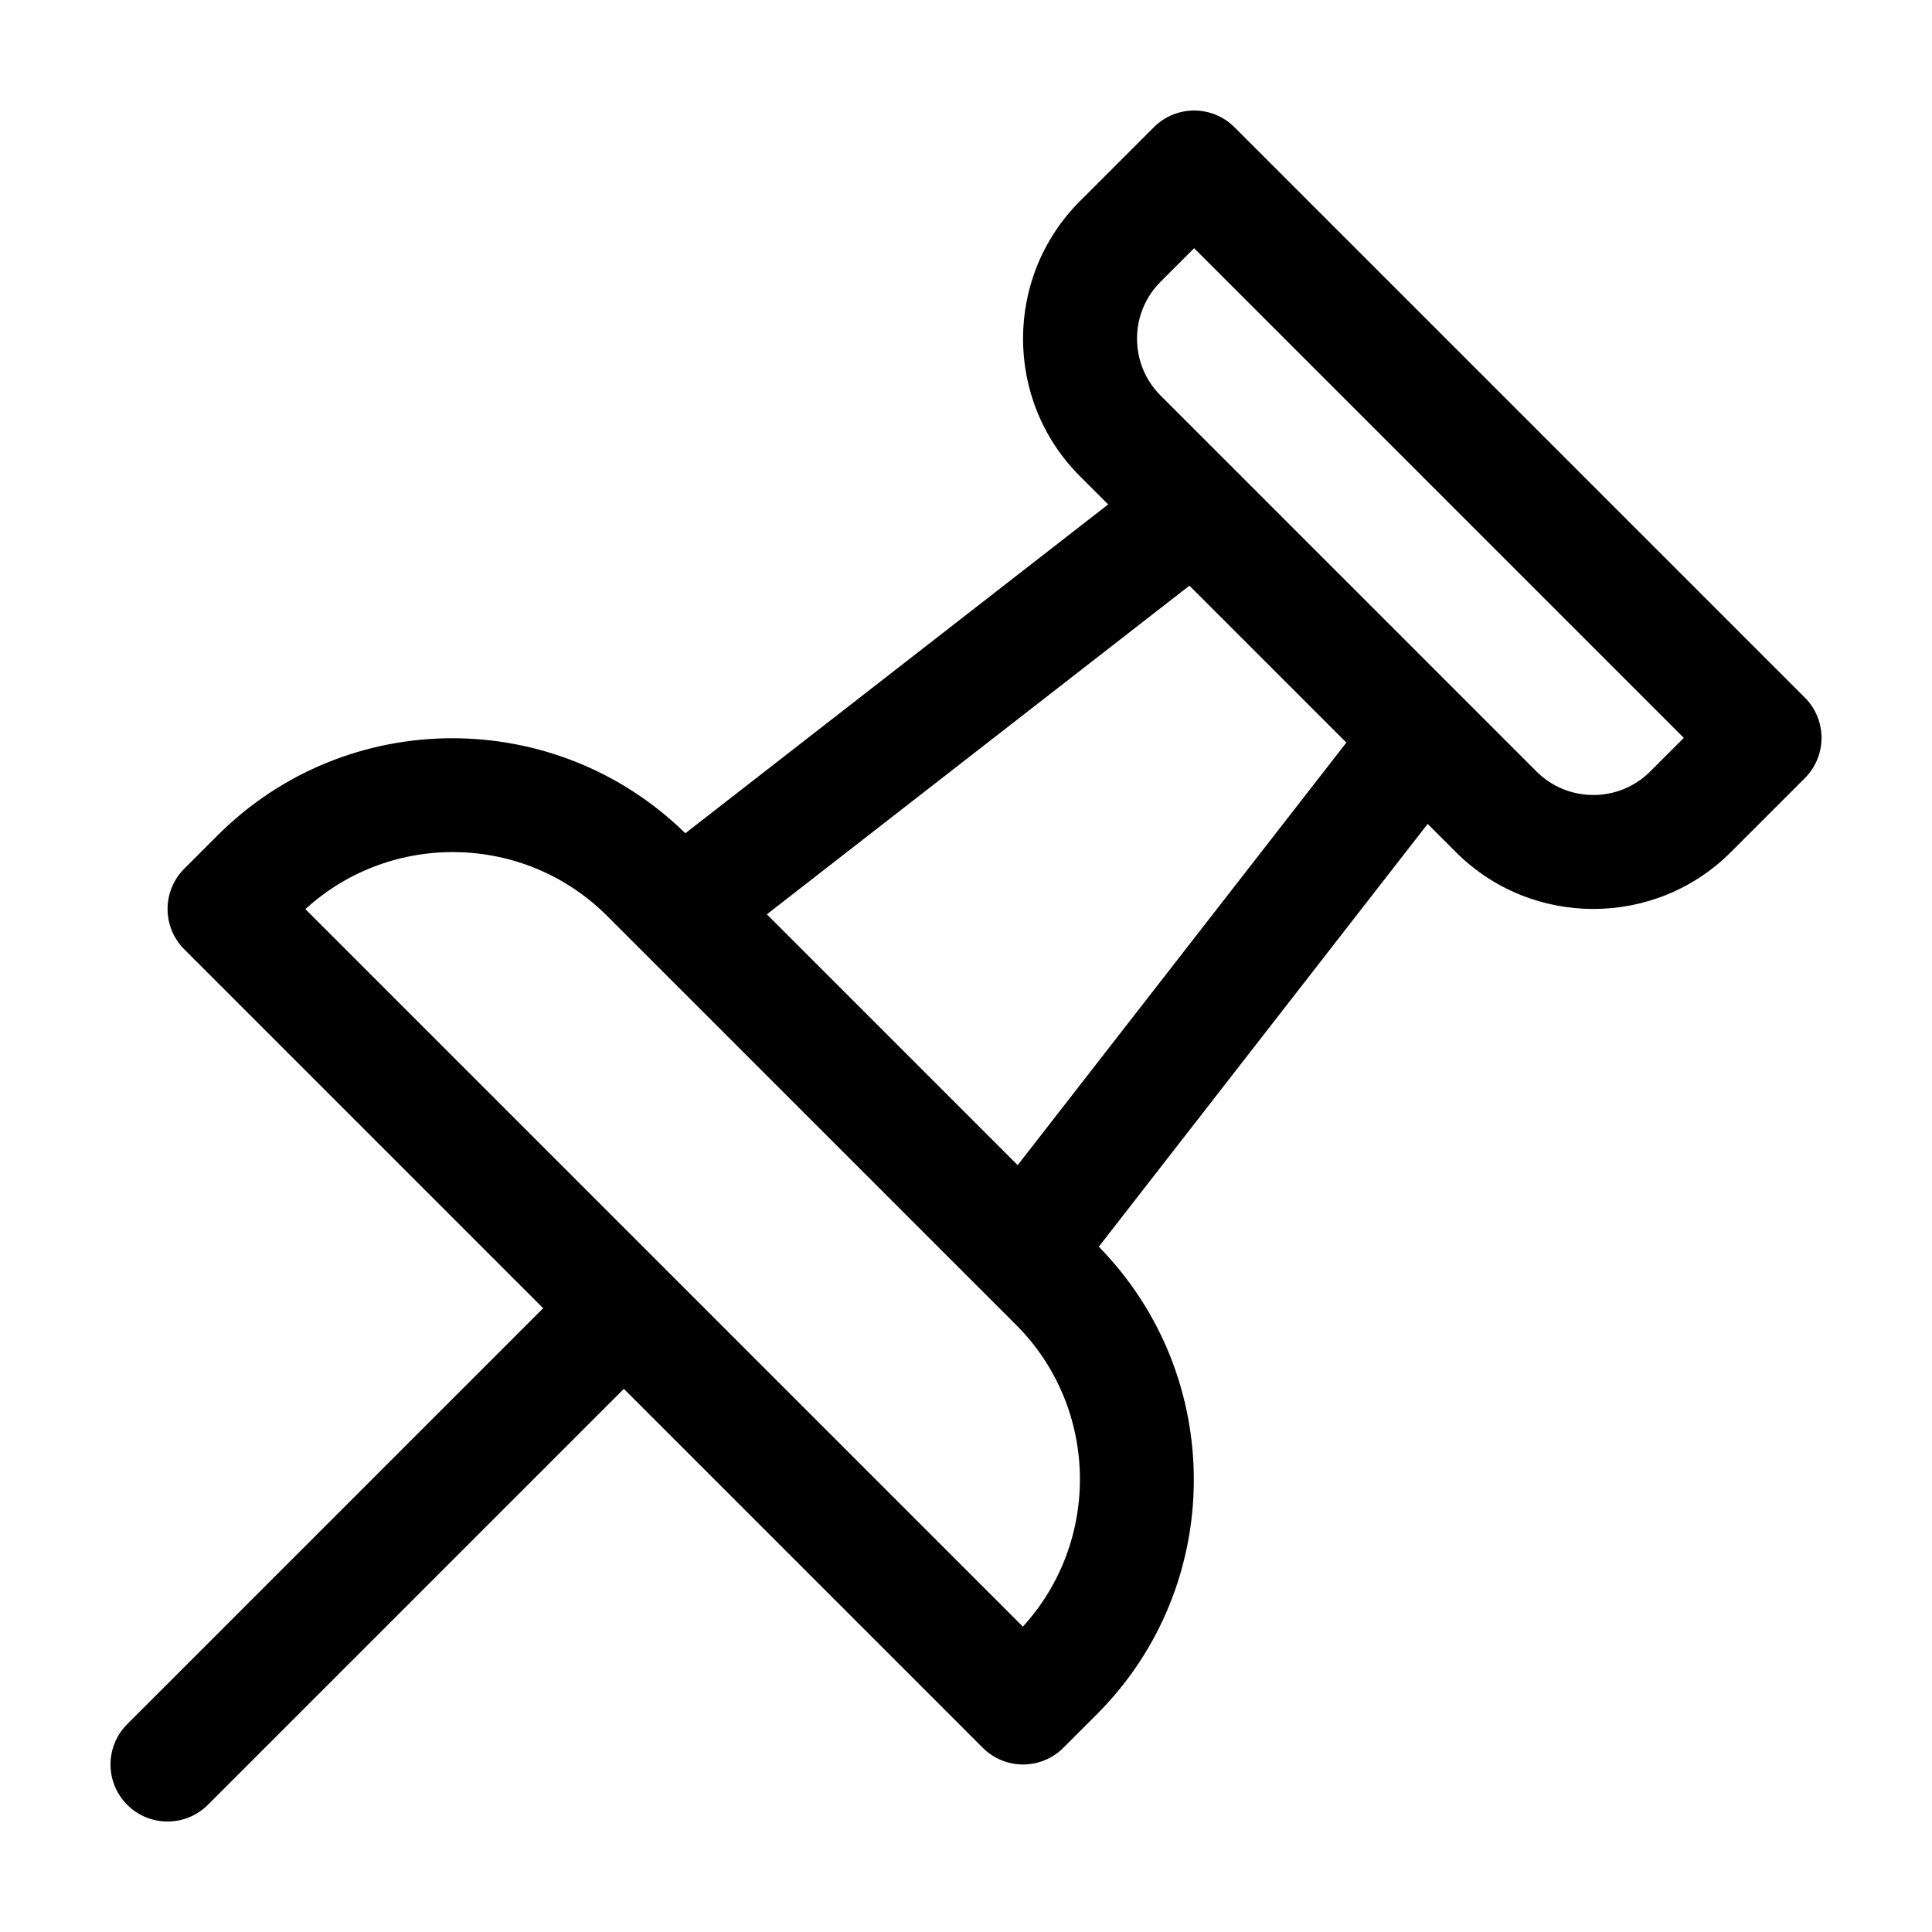
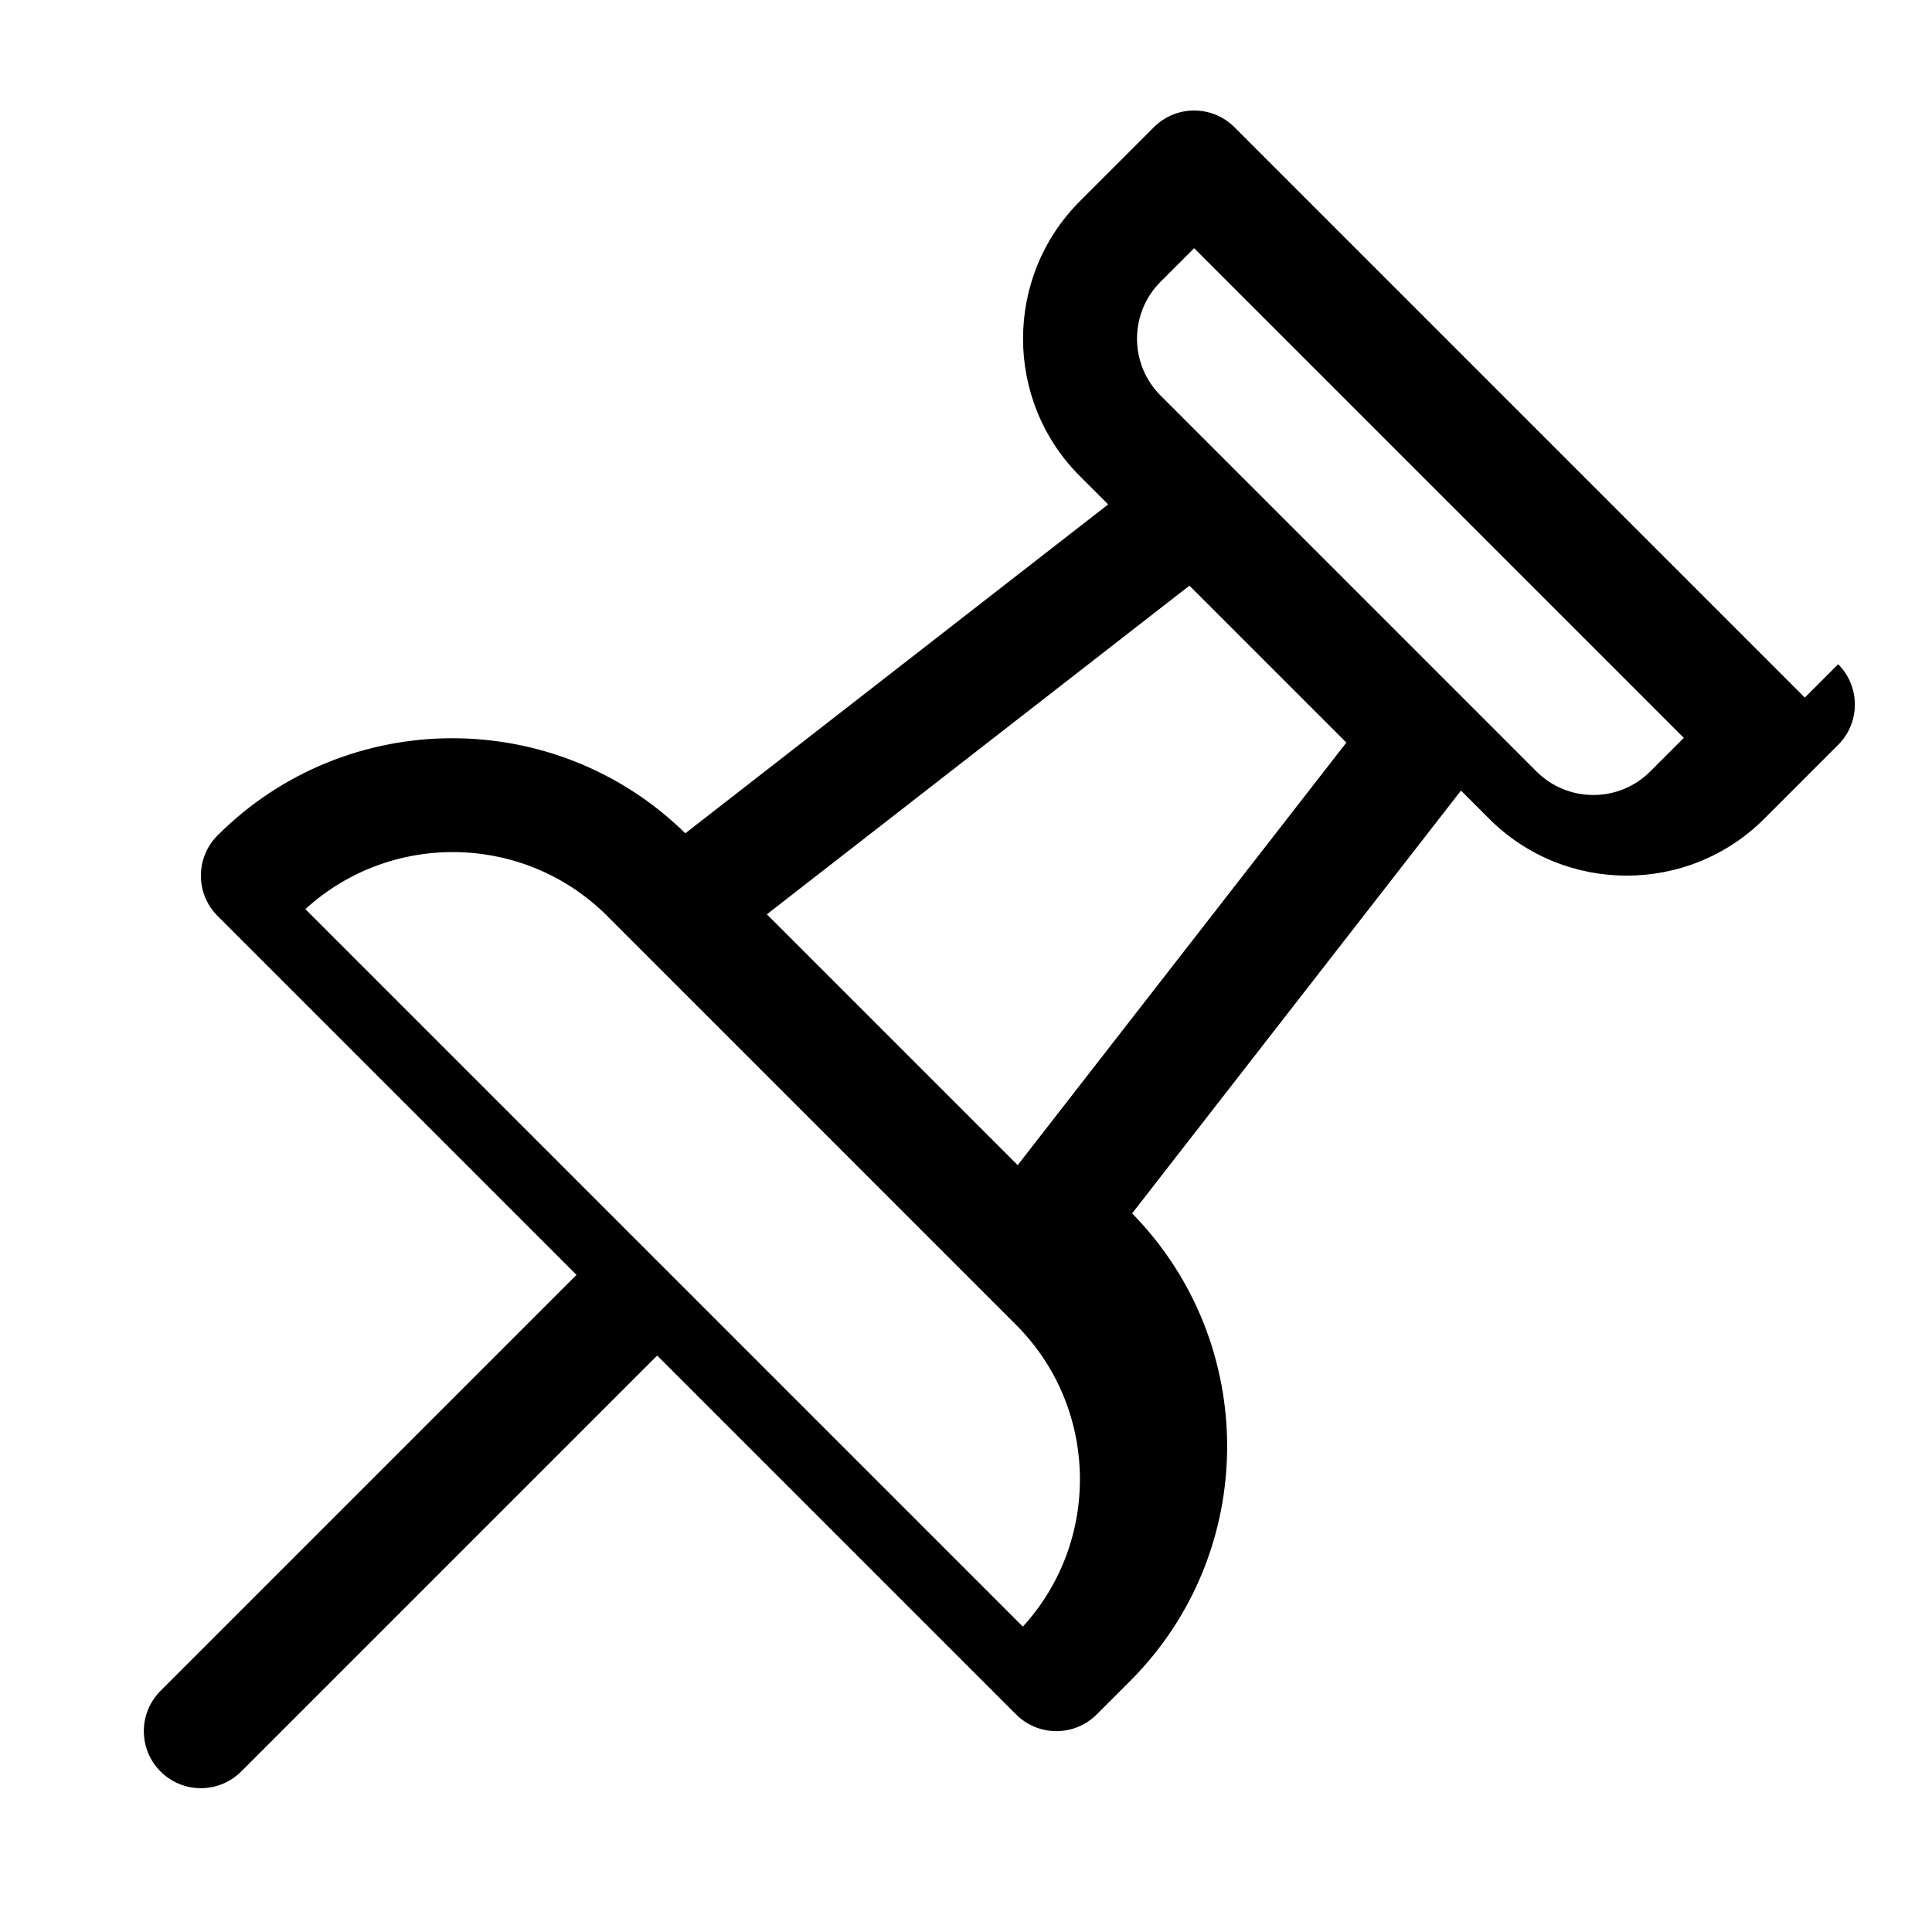
<svg xmlns="http://www.w3.org/2000/svg" fill="#000000" width="800px" height="800px" version="1.1" viewBox="144 144 512 512">
-   <path d="m622.29 328.86-151.14-151.14c-5.906-5.906-15.469-5.906-21.371 0l-19.59 19.59c-20.098 20.098-20.098 52.789 0 72.887l7.481 7.481-112.05 87.148c-34.41-33.738-89.793-33.605-123.95 0.551l-8.832 8.832c-5.906 5.906-5.906 15.469 0 21.371l95.109 95.113-110.23 110.23c-5.906 5.906-5.906 15.469 0 21.371 2.953 2.953 6.816 4.426 10.688 4.426 3.871 0 7.734-1.477 10.688-4.43l110.23-110.23 95.113 95.113c2.953 2.953 6.816 4.43 10.688 4.43 3.871 0 7.734-1.477 10.688-4.43l8.832-8.832c34.152-34.145 34.285-89.543 0.551-123.95l87.152-112.05 7.481 7.481c10.039 10.047 23.246 15.062 36.438 15.062 13.195 0 26.398-5.019 36.441-15.07l19.59-19.59c5.902-5.898 5.902-15.461 0-21.367zm-207.22 246.21-190.14-190.14c22.691-20.75 58.043-20.133 79.98 1.809l108.36 108.36c21.945 21.949 22.547 57.285 1.801 79.973zm-1.375-122.29-66.473-66.473 111.99-87.098 41.586 41.586zm167.63-104.33c-8.309 8.309-21.828 8.309-30.137 0l-99.633-99.637c-8.309-8.309-8.309-21.828 0-30.137l8.902-8.902 129.77 129.77z" />
+   <path d="m622.29 328.86-151.14-151.14c-5.906-5.906-15.469-5.906-21.371 0l-19.59 19.59c-20.098 20.098-20.098 52.789 0 72.887l7.481 7.481-112.05 87.148c-34.41-33.738-89.793-33.605-123.95 0.551c-5.906 5.906-5.906 15.469 0 21.371l95.109 95.113-110.23 110.23c-5.906 5.906-5.906 15.469 0 21.371 2.953 2.953 6.816 4.426 10.688 4.426 3.871 0 7.734-1.477 10.688-4.43l110.23-110.23 95.113 95.113c2.953 2.953 6.816 4.43 10.688 4.43 3.871 0 7.734-1.477 10.688-4.43l8.832-8.832c34.152-34.145 34.285-89.543 0.551-123.95l87.152-112.05 7.481 7.481c10.039 10.047 23.246 15.062 36.438 15.062 13.195 0 26.398-5.019 36.441-15.07l19.59-19.59c5.902-5.898 5.902-15.461 0-21.367zm-207.22 246.21-190.14-190.14c22.691-20.75 58.043-20.133 79.98 1.809l108.36 108.36c21.945 21.949 22.547 57.285 1.801 79.973zm-1.375-122.29-66.473-66.473 111.99-87.098 41.586 41.586zm167.63-104.33c-8.309 8.309-21.828 8.309-30.137 0l-99.633-99.637c-8.309-8.309-8.309-21.828 0-30.137l8.902-8.902 129.77 129.77z" />
</svg>